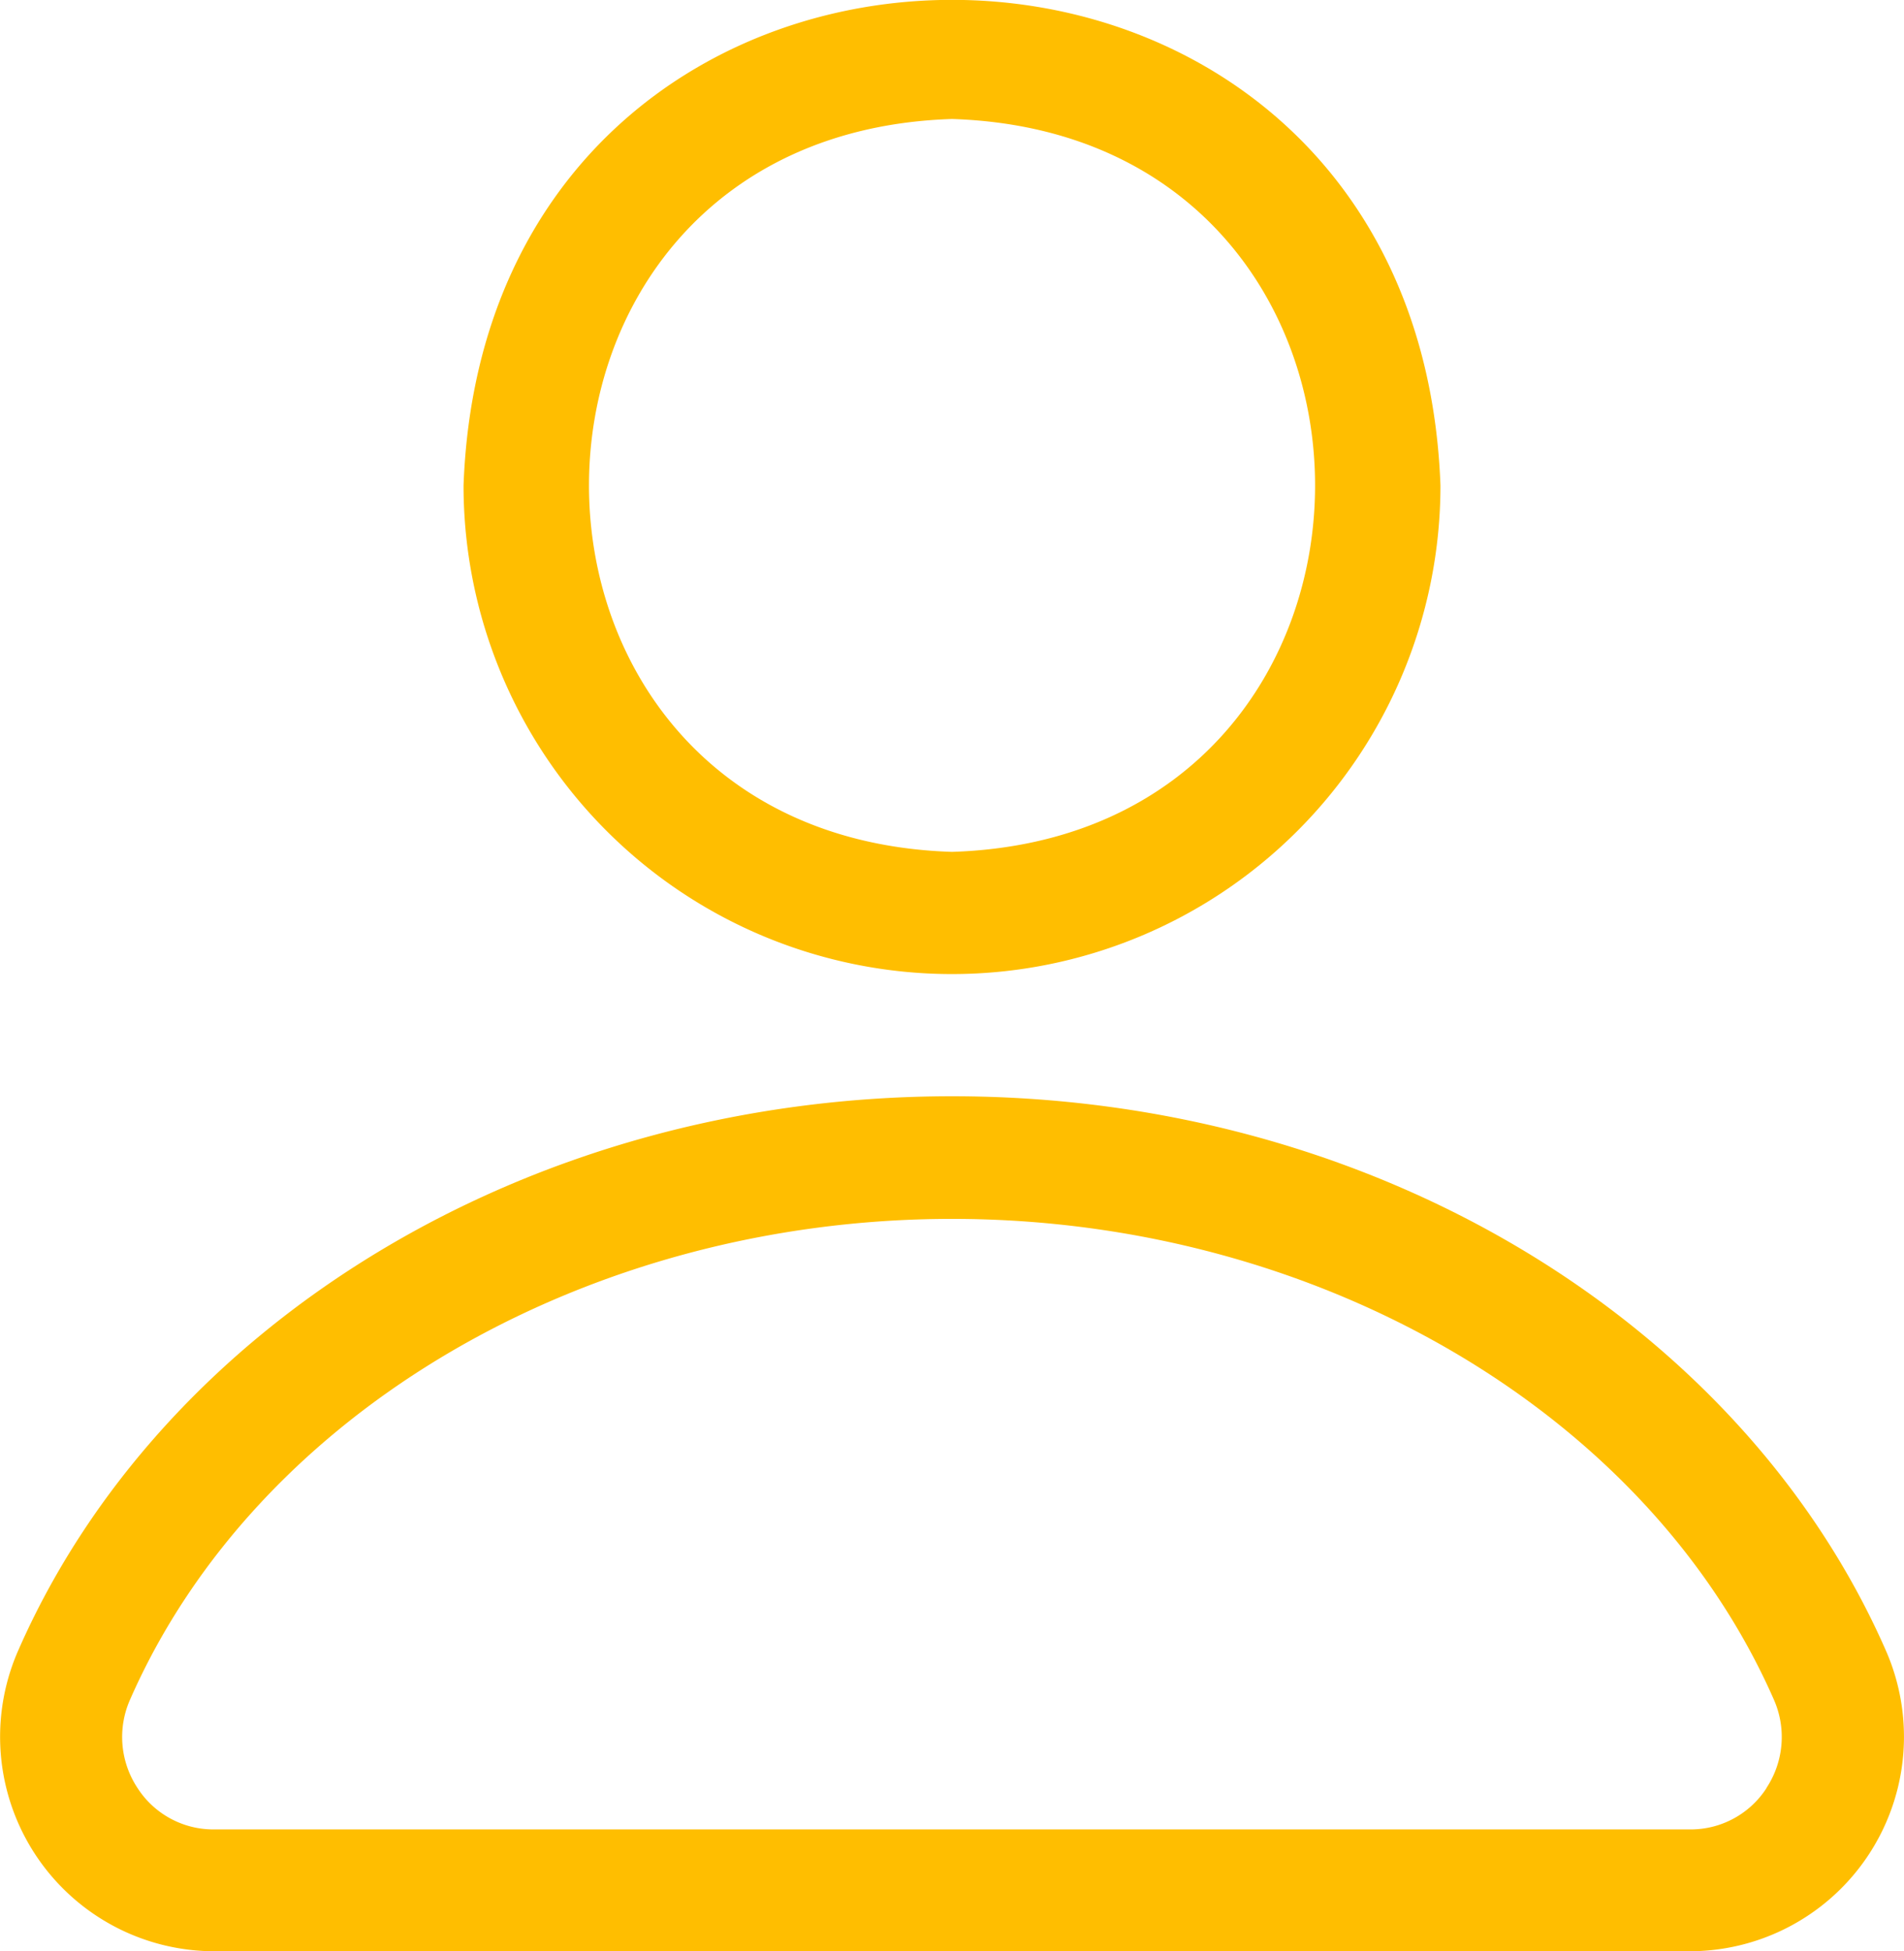
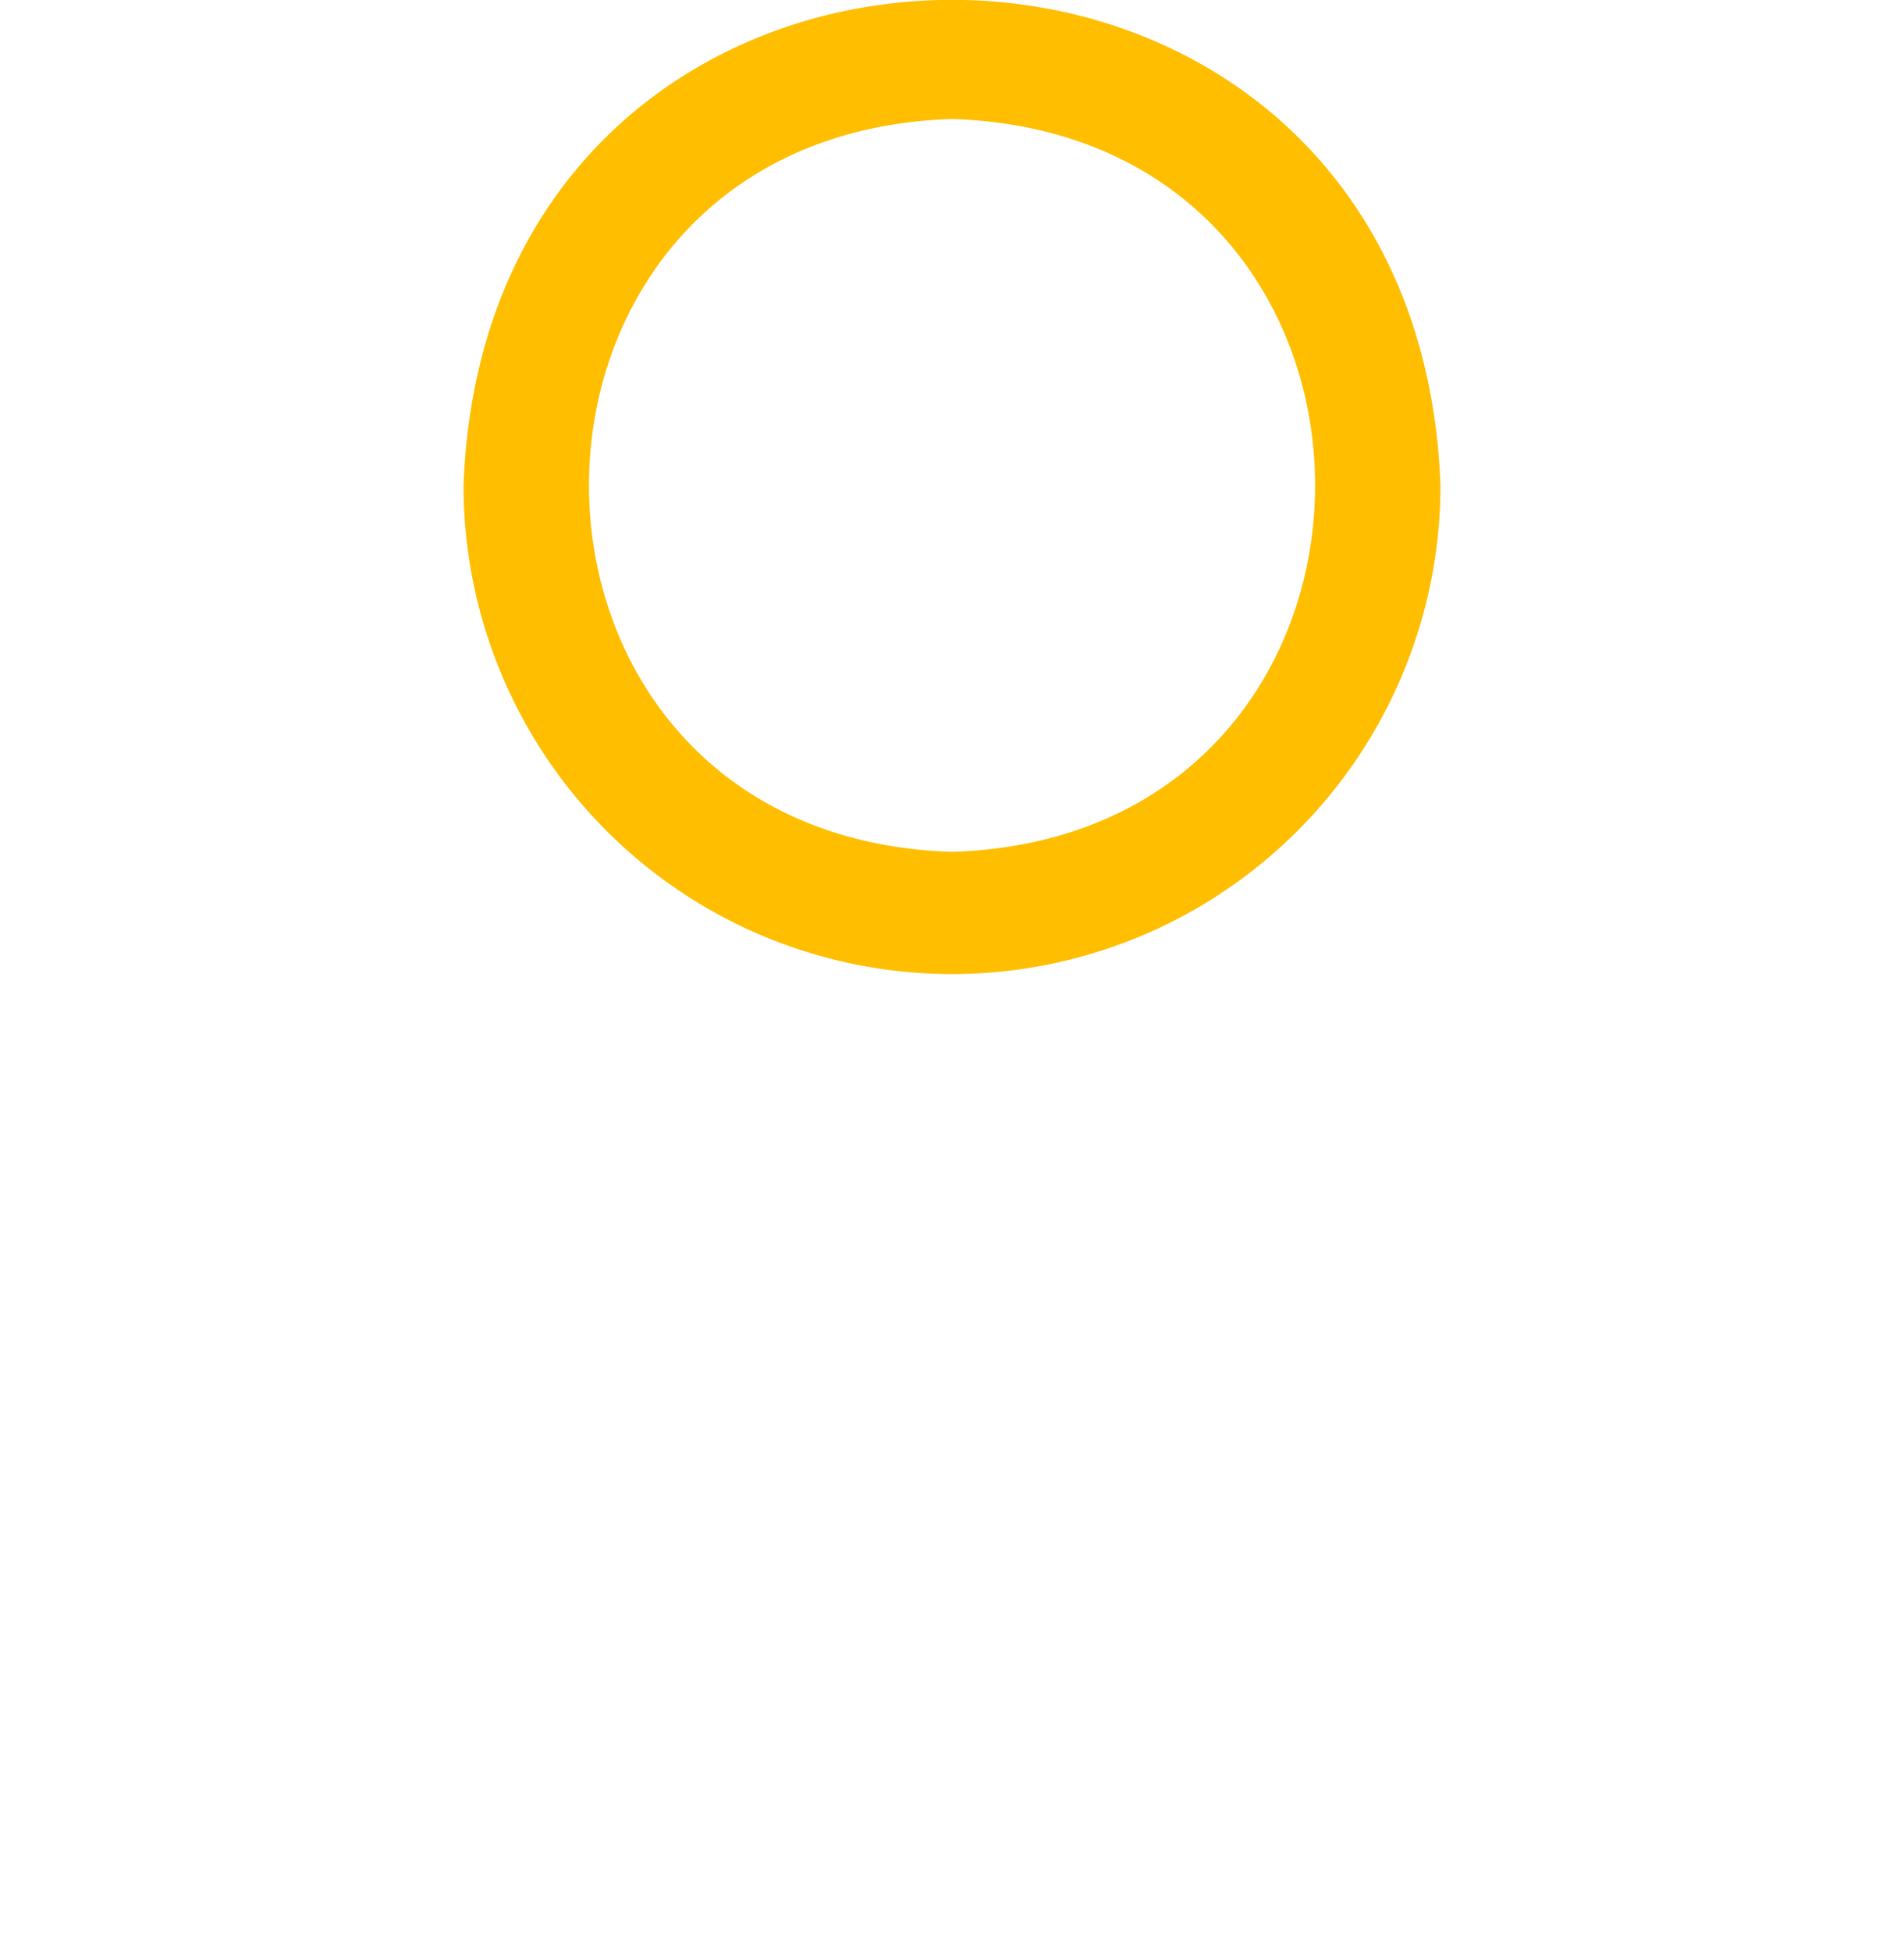
<svg xmlns="http://www.w3.org/2000/svg" data-name="グループ 9087" width="26.169" height="26.811">
  <path data-name="パス 23964" d="M13.085 13.384a6.714 6.714 0 006.713-6.713c-.329-8.9-13.1-8.894-13.427 0a6.714 6.714 0 006.714 6.713m0-11.749c6.654.212 6.652 9.86 0 10.07-6.654-.211-6.652-9.859 0-10.07" fill="#ffbe00" />
-   <path data-name="パス 23965" d="M25.915 22.668c-1.955-4.444-6.962-7.605-12.83-7.605S2.209 18.224.255 22.668a2.947 2.947 0 002.686 4.143h20.288a2.947 2.947 0 002.686-4.143m-1.635 1.9a1.24 1.24 0 01-1.051.569H2.941a1.24 1.24 0 01-1.051-.569 1.269 1.269 0 01-.1-1.22c1.736-3.949 6.275-6.6 11.294-6.6s9.557 2.653 11.294 6.6a1.27 1.27 0 01-.1 1.22" fill="#ffbe00" />
</svg>